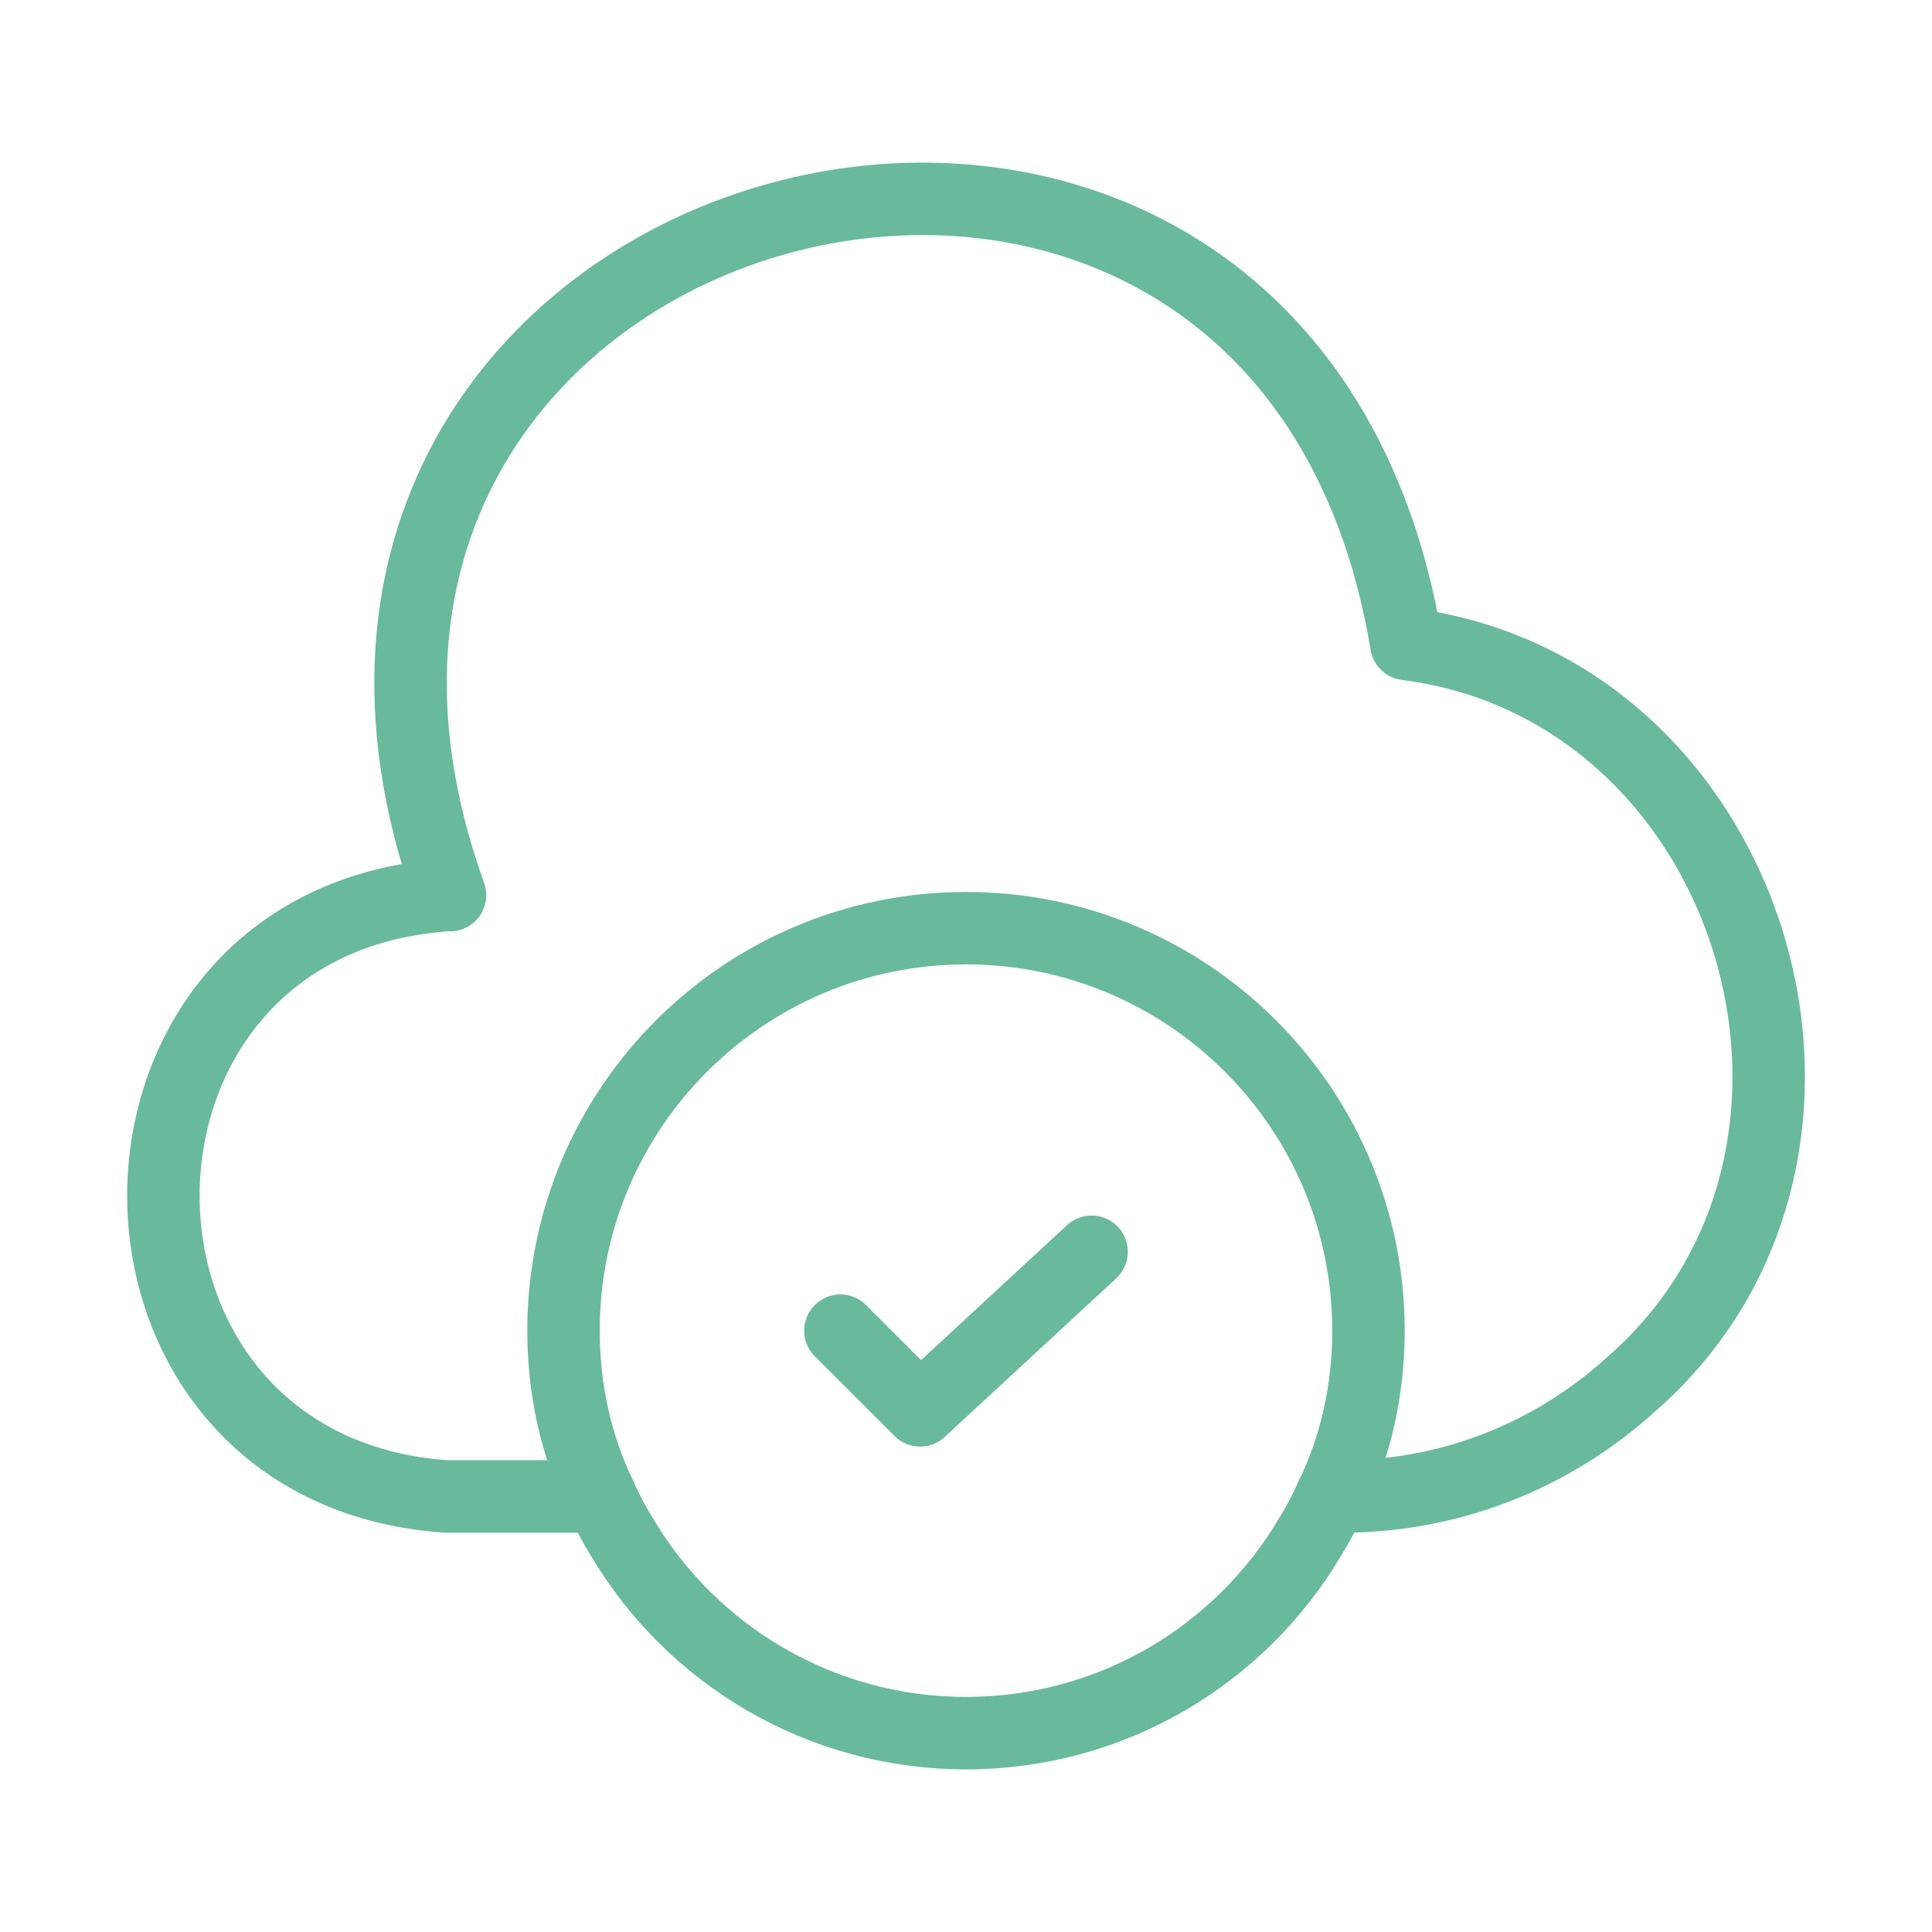
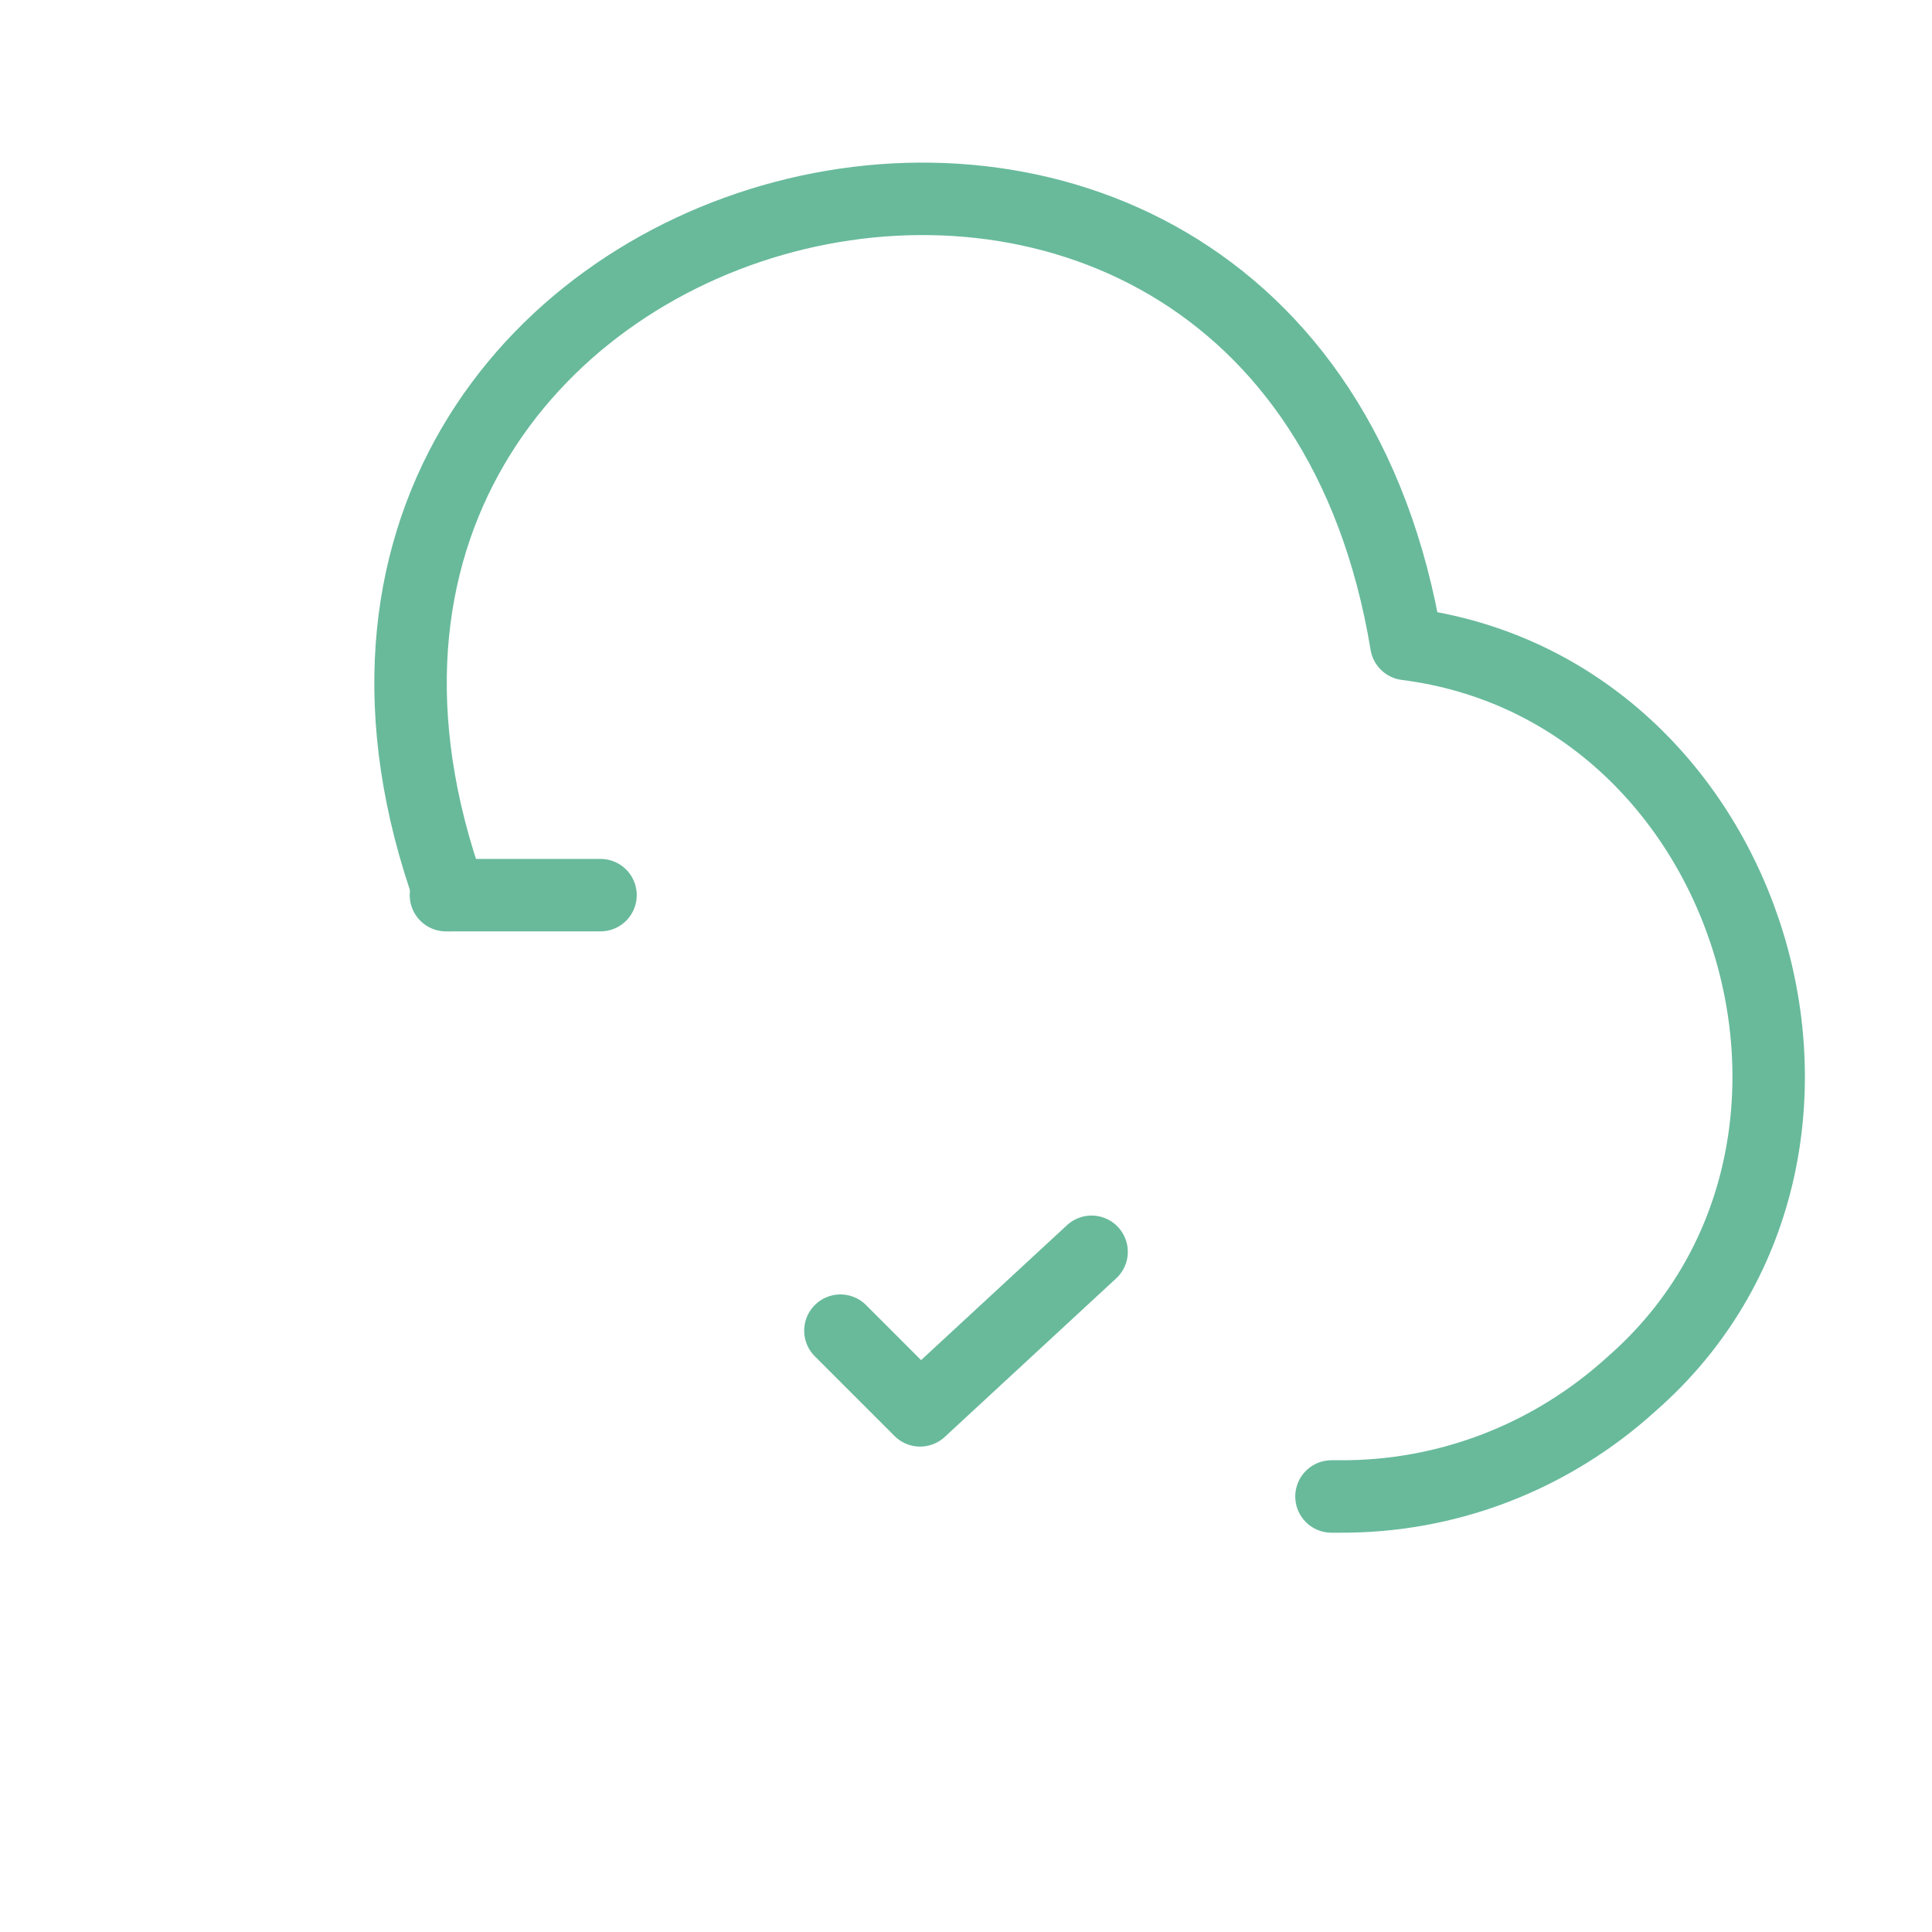
<svg xmlns="http://www.w3.org/2000/svg" width="40" height="40" viewBox="0 0 40 40" fill="none">
-   <path d="M9.233 18.533C1.433 19.083 1.433 30.433 9.233 30.983H12.433" stroke="#68BA9B" stroke-width="1.5" stroke-miterlimit="10" stroke-linecap="round" stroke-linejoin="round" />
+   <path d="M9.233 18.533H12.433" stroke="#68BA9B" stroke-width="1.5" stroke-miterlimit="10" stroke-linecap="round" stroke-linejoin="round" />
  <path d="M9.317 18.533C3.967 3.65 26.533 -2.3 29.117 13.333C36.333 14.25 39.25 23.867 33.783 28.65C32.117 30.167 29.967 31 27.717 30.983H27.567" stroke="#68BA9B" stroke-width="1.5" stroke-miterlimit="10" stroke-linecap="round" stroke-linejoin="round" />
-   <path d="M28.333 27.55C28.333 28.783 28.067 29.95 27.567 30.983C27.433 31.283 27.283 31.567 27.117 31.833C25.683 34.25 23.033 35.883 20 35.883C16.967 35.883 14.317 34.25 12.883 31.833C12.717 31.567 12.567 31.283 12.433 30.983C11.933 29.95 11.667 28.783 11.667 27.55C11.667 22.95 15.4 19.217 20 19.217C24.6 19.217 28.333 22.95 28.333 27.55Z" stroke="#68BA9B" stroke-width="1.5" stroke-miterlimit="10" stroke-linecap="round" stroke-linejoin="round" />
  <path d="M17.4 27.55L19.05 29.2L22.6 25.917" stroke="#68BA9B" stroke-width="1.5" stroke-linecap="round" stroke-linejoin="round" />
</svg>